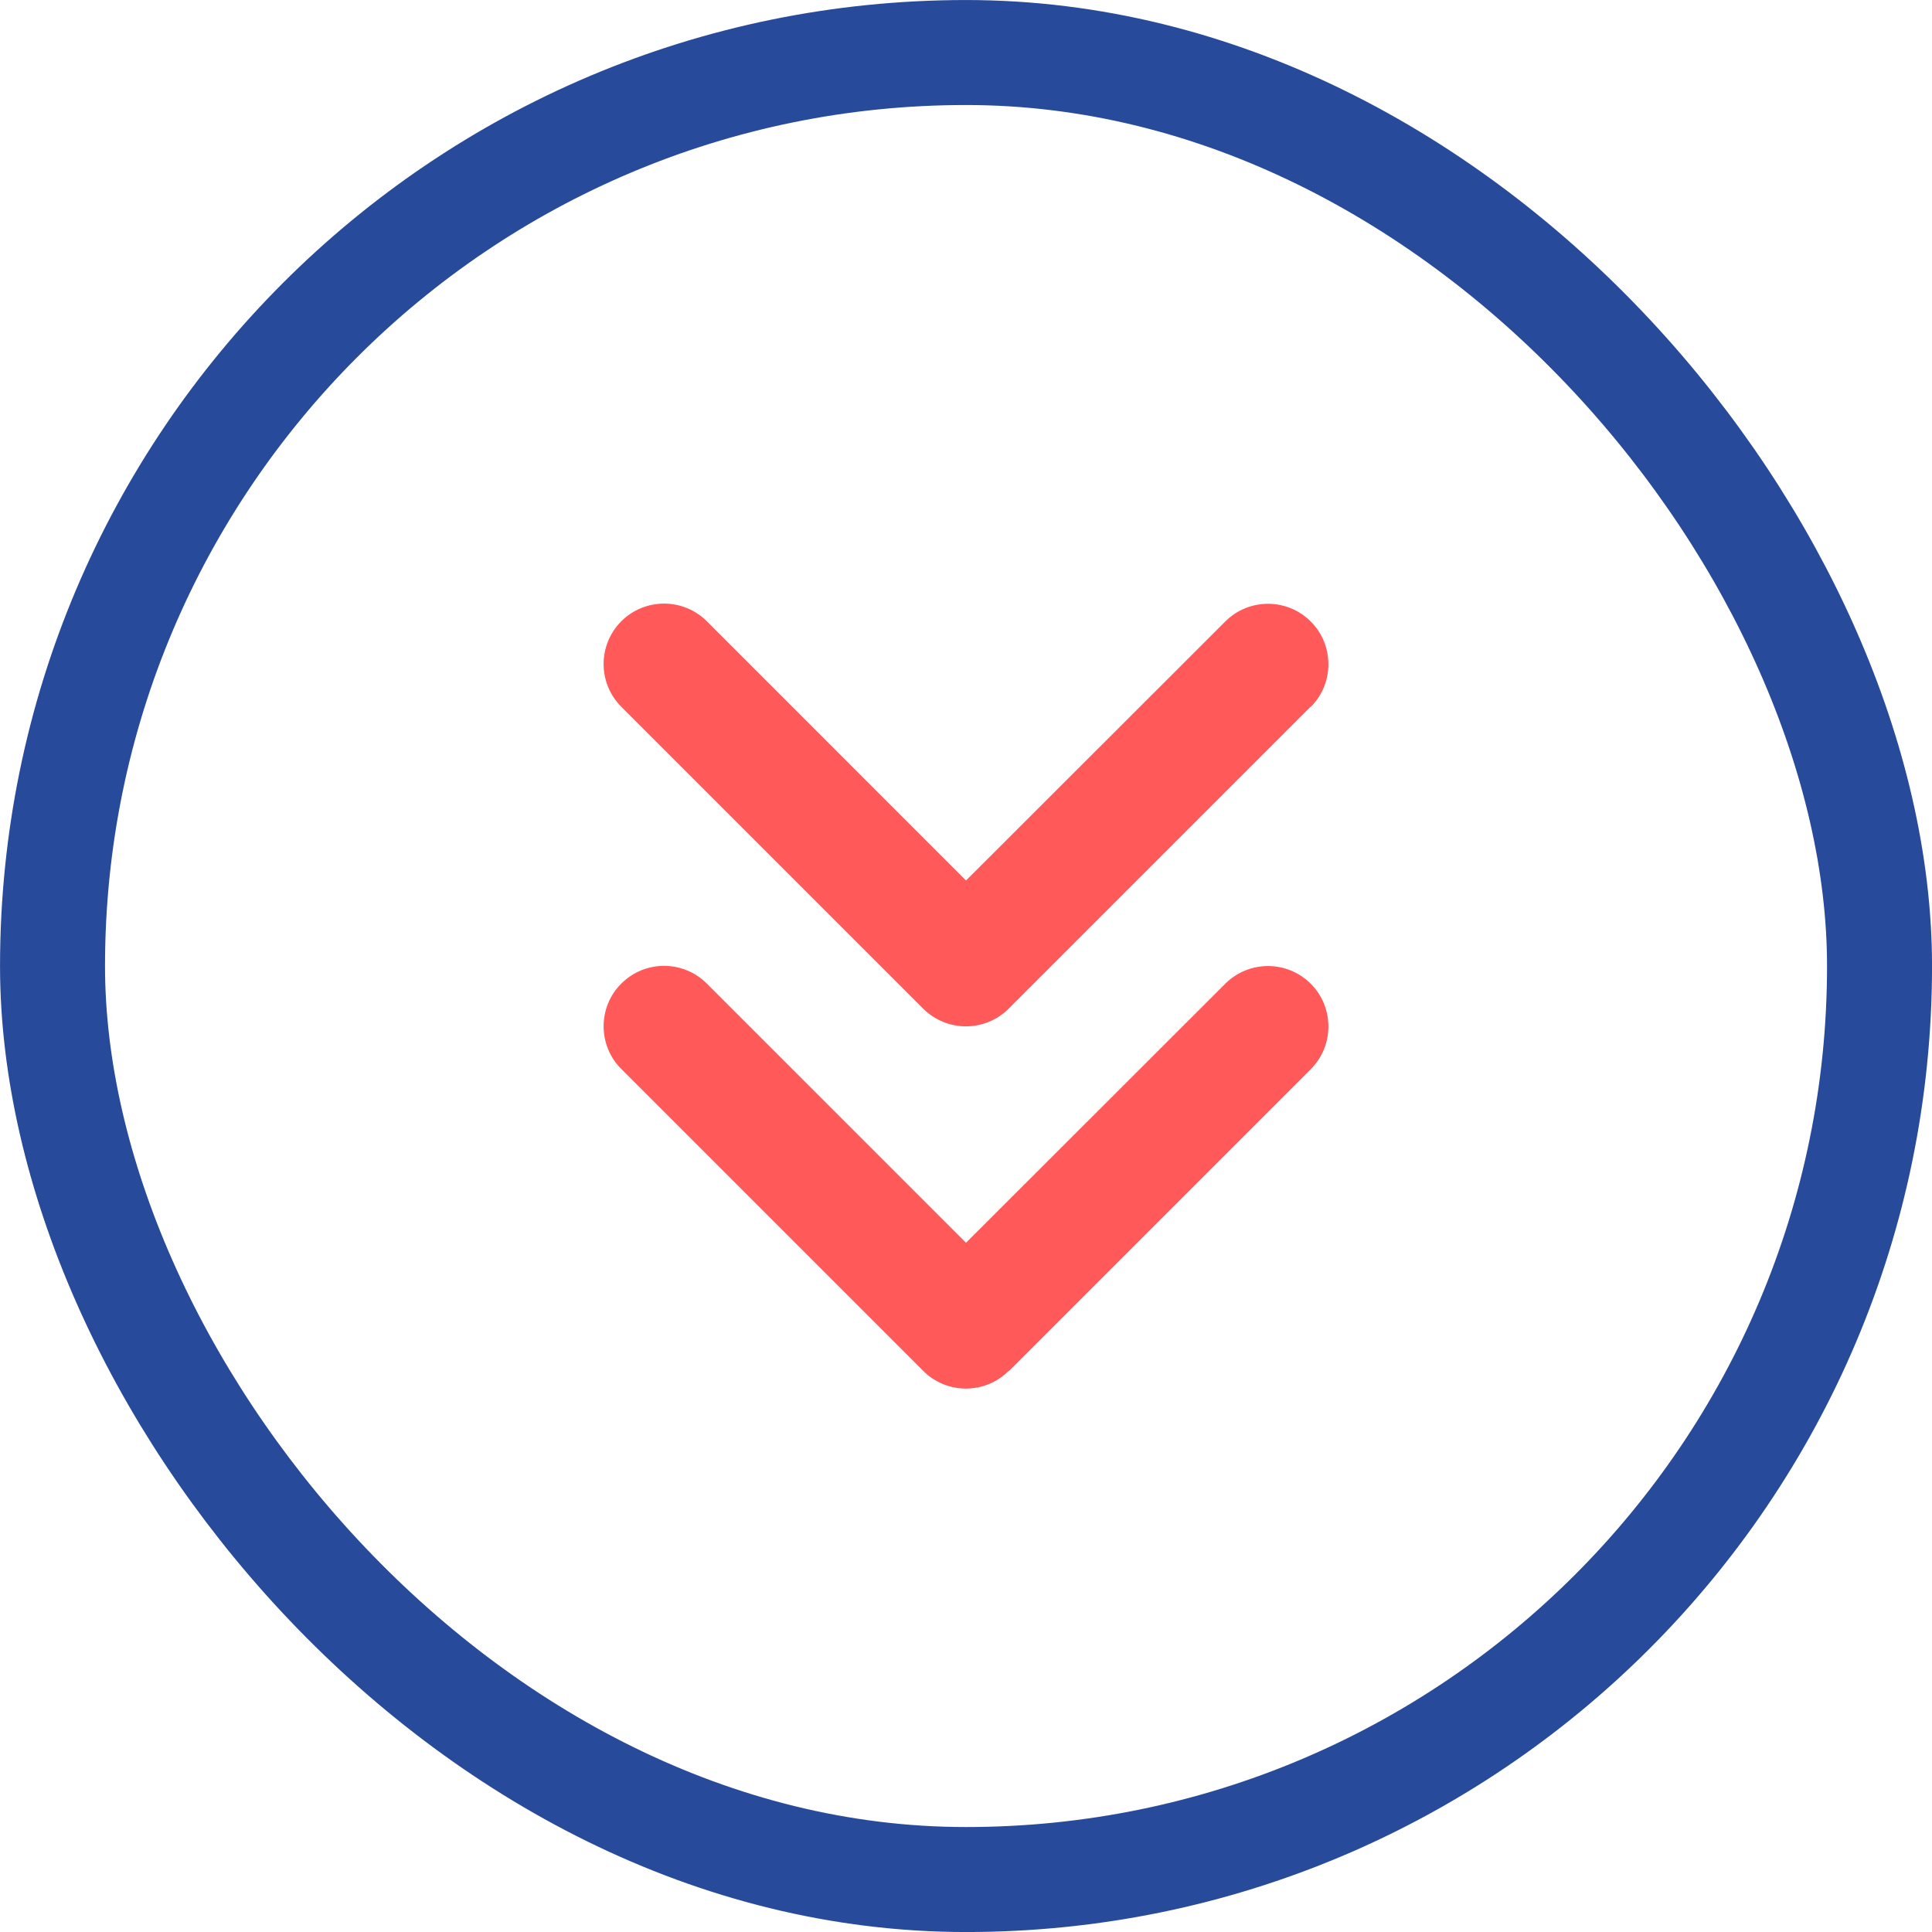
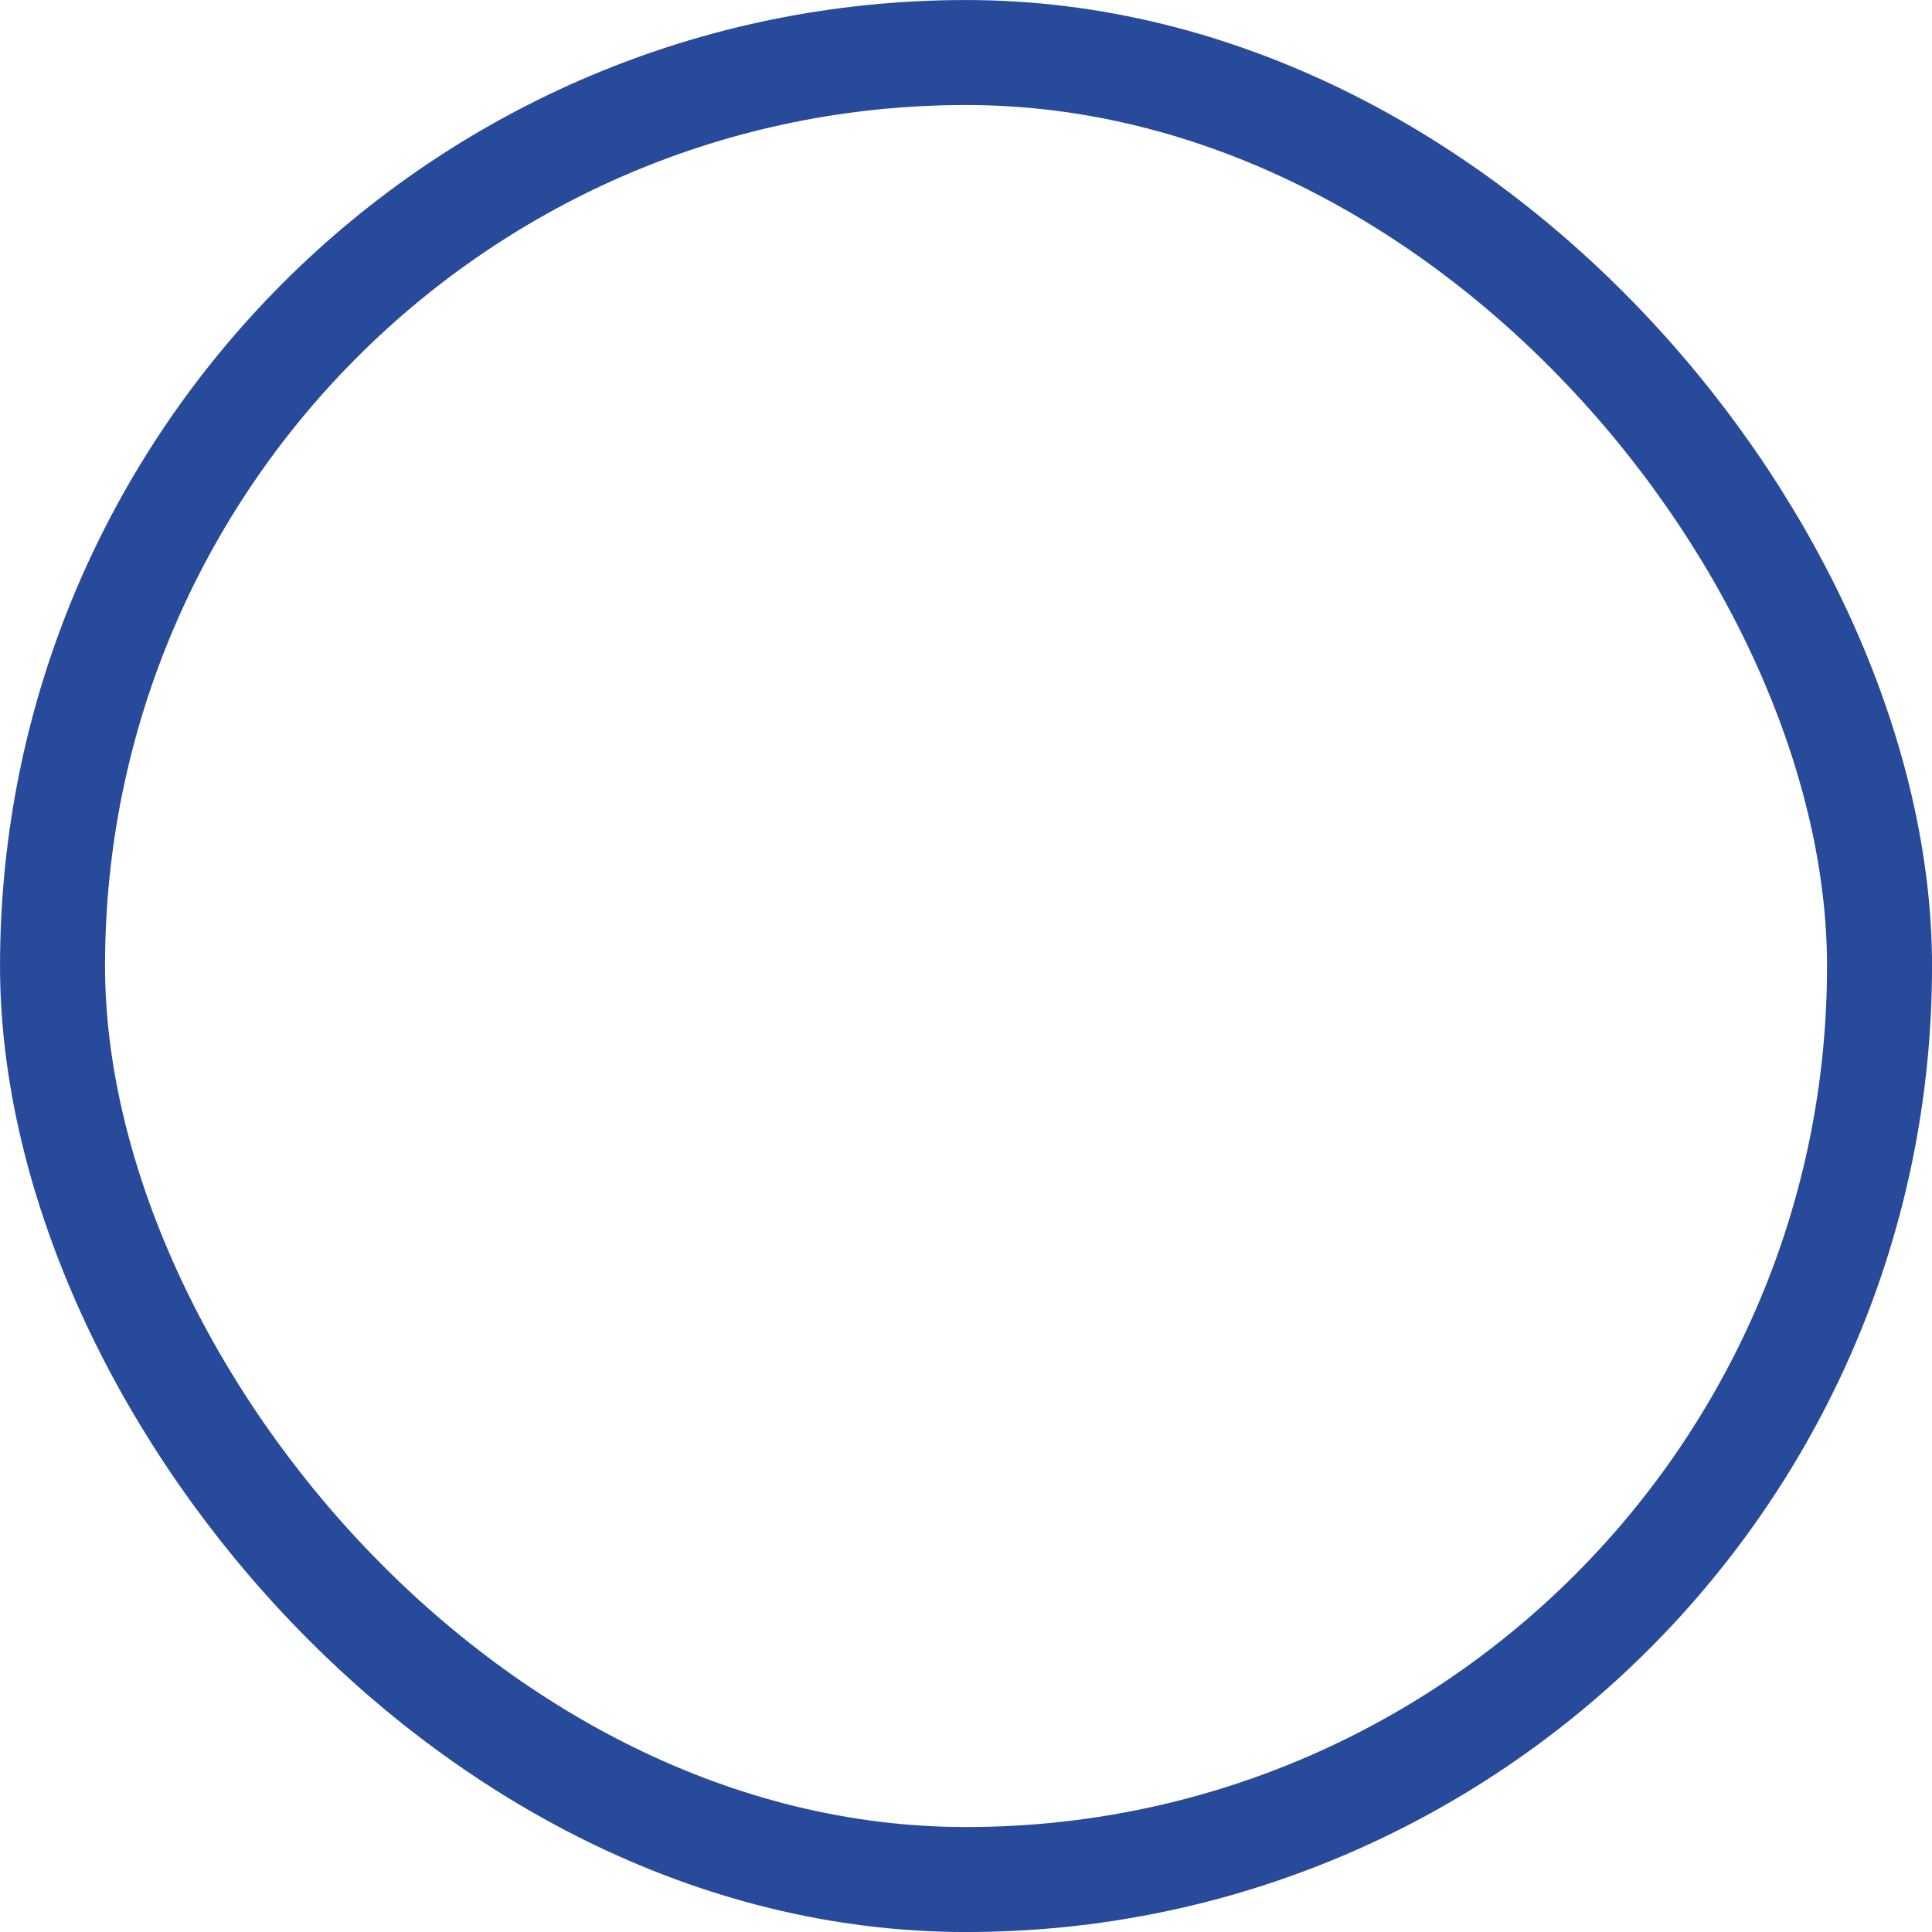
<svg xmlns="http://www.w3.org/2000/svg" width="32" height="32" viewBox="0 0 32 32" fill="none">
  <rect x="0.87" y="0.87" width="30.261" height="30.261" rx="15.13" stroke="#284A9B" stroke-width="1.739" />
-   <path d="M16.707 22.706C16.316 23.097 15.682 23.097 15.291 22.706L10.291 17.706C9.9 17.316 9.9 16.681 10.291 16.291C10.682 15.9 11.316 15.9 11.707 16.291L16 20.584L20.294 16.294C20.685 15.903 21.319 15.903 21.71 16.294C22.1 16.684 22.1 17.319 21.71 17.709L16.71 22.709L16.707 22.706ZM21.707 11.706L16.707 16.706C16.316 17.097 15.682 17.097 15.291 16.706L10.291 11.706C9.9 11.316 9.9 10.681 10.291 10.29C10.682 9.9 11.316 9.9 11.707 10.29L16 14.584L20.294 10.294C20.685 9.903 21.319 9.903 21.71 10.294C22.1 10.684 22.1 11.319 21.71 11.709L21.707 11.706Z" fill="#FF5959" />
</svg>